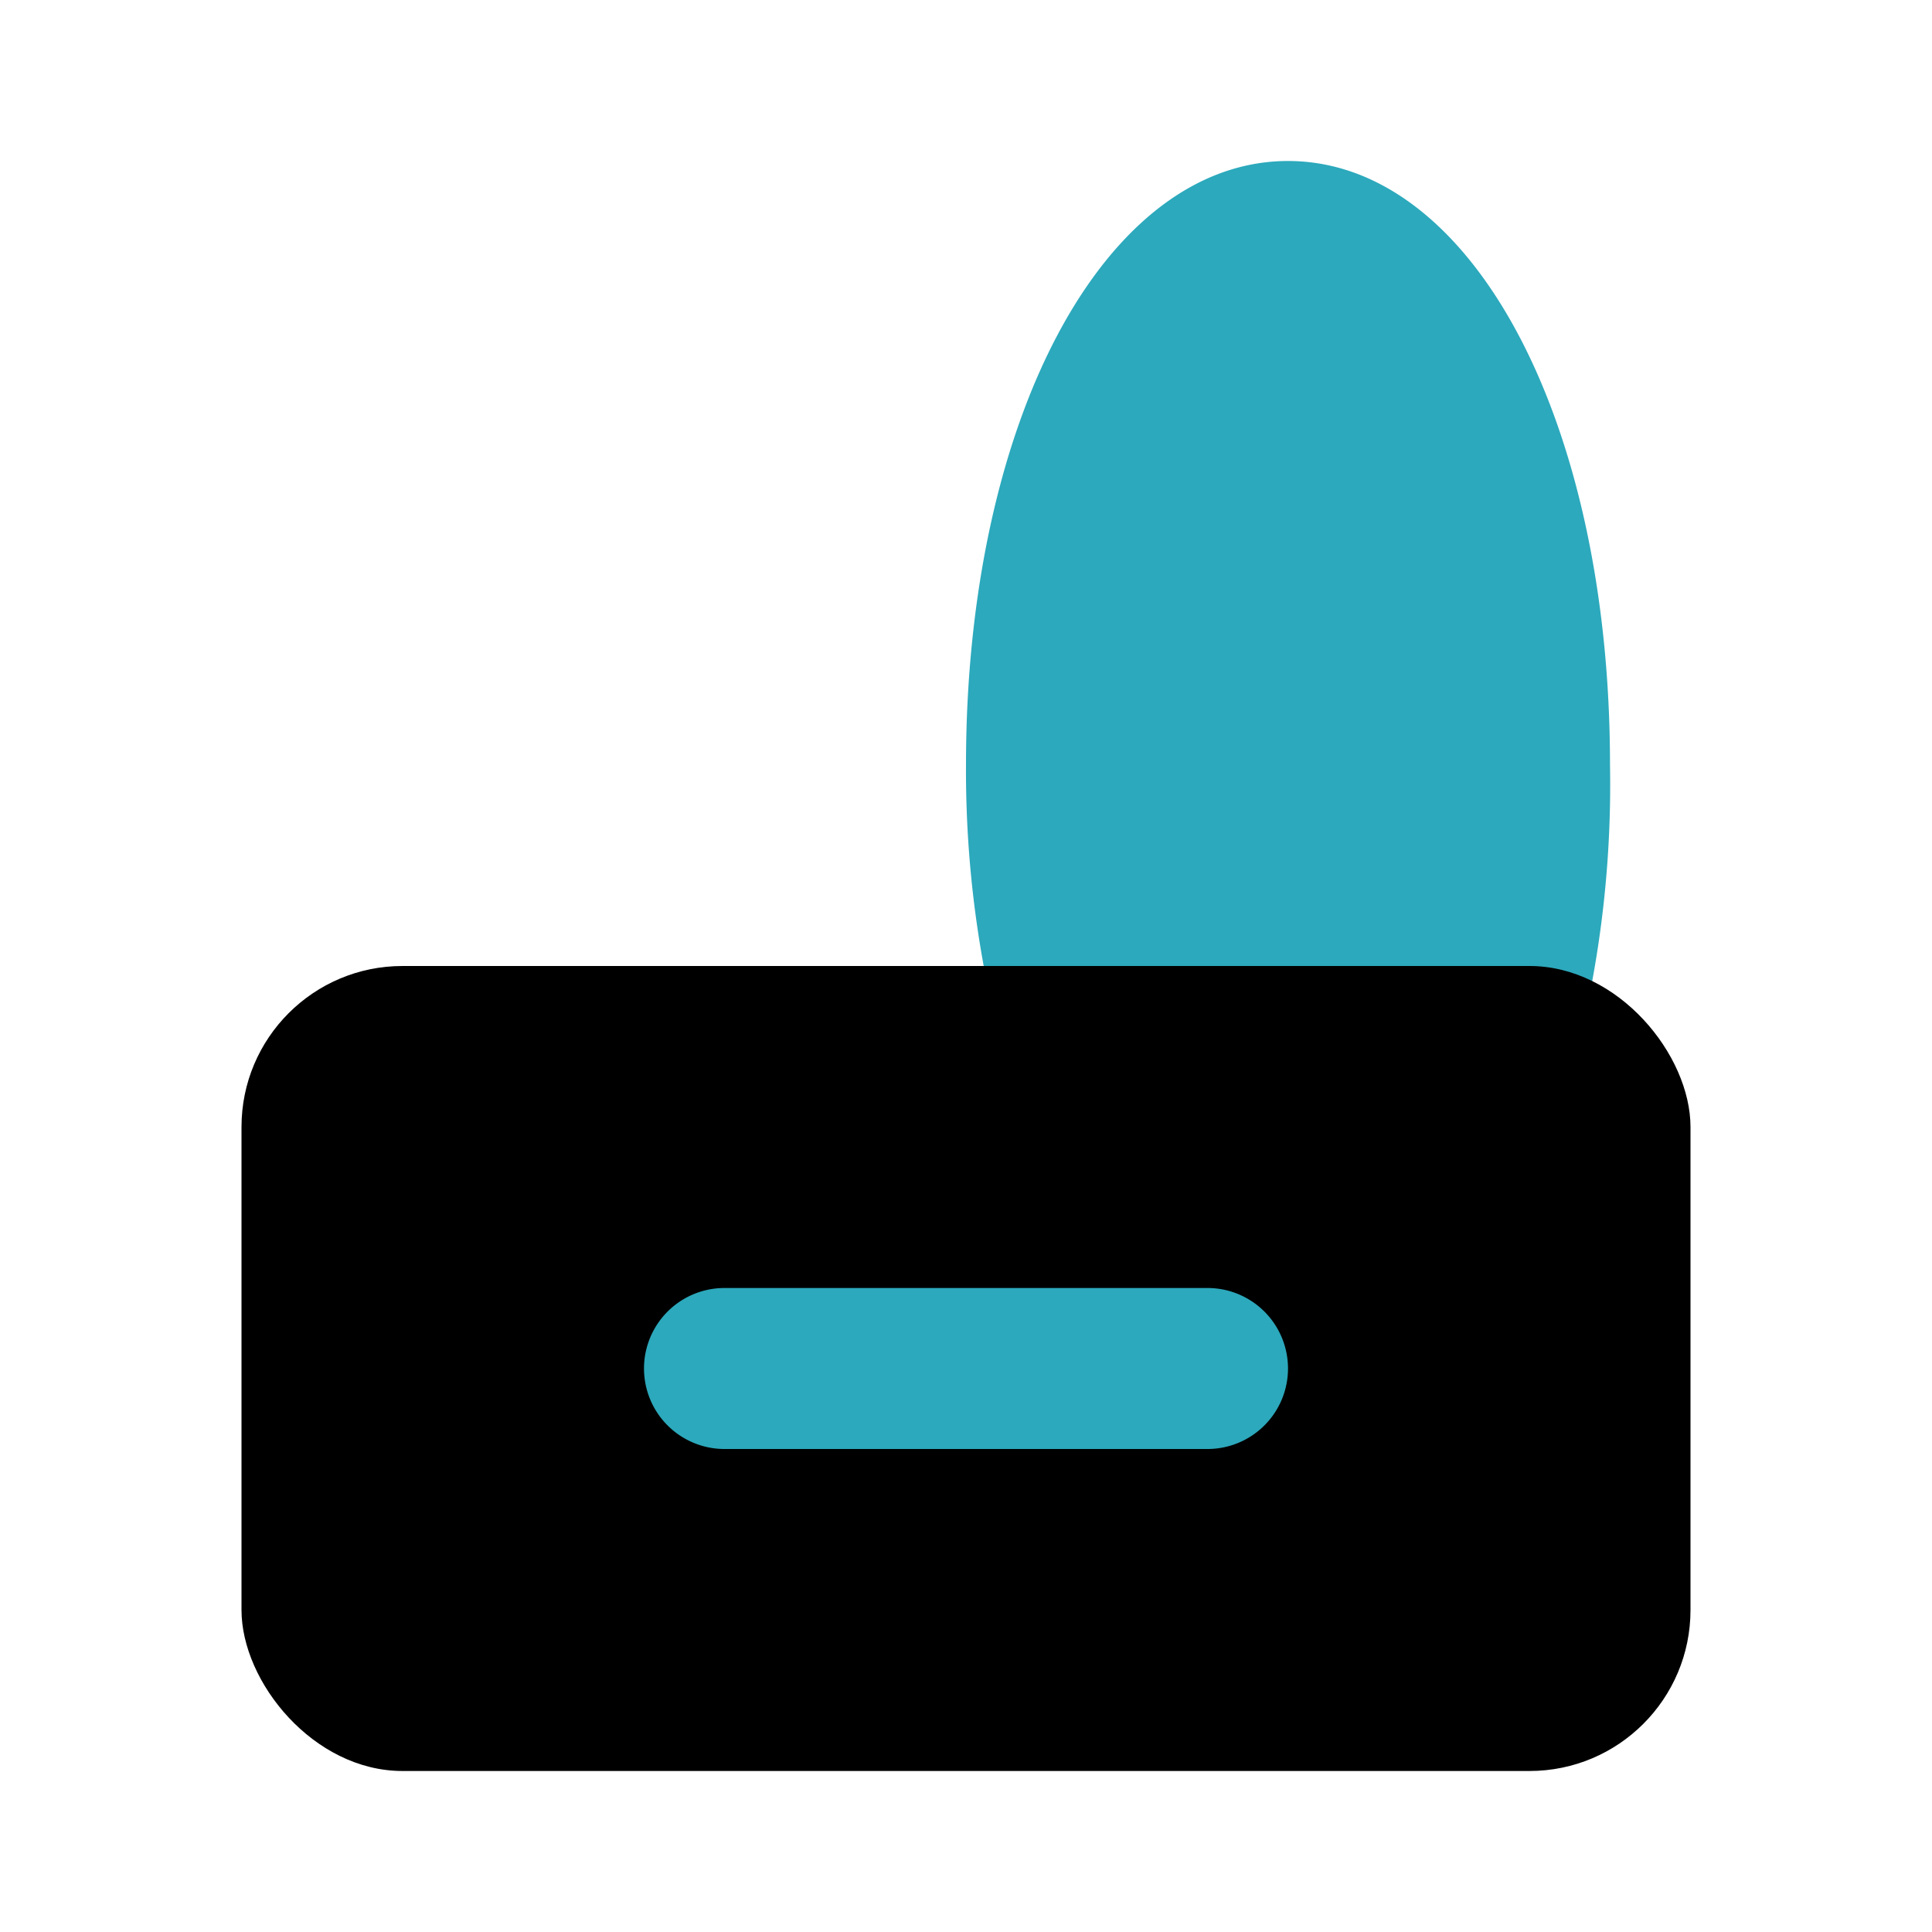
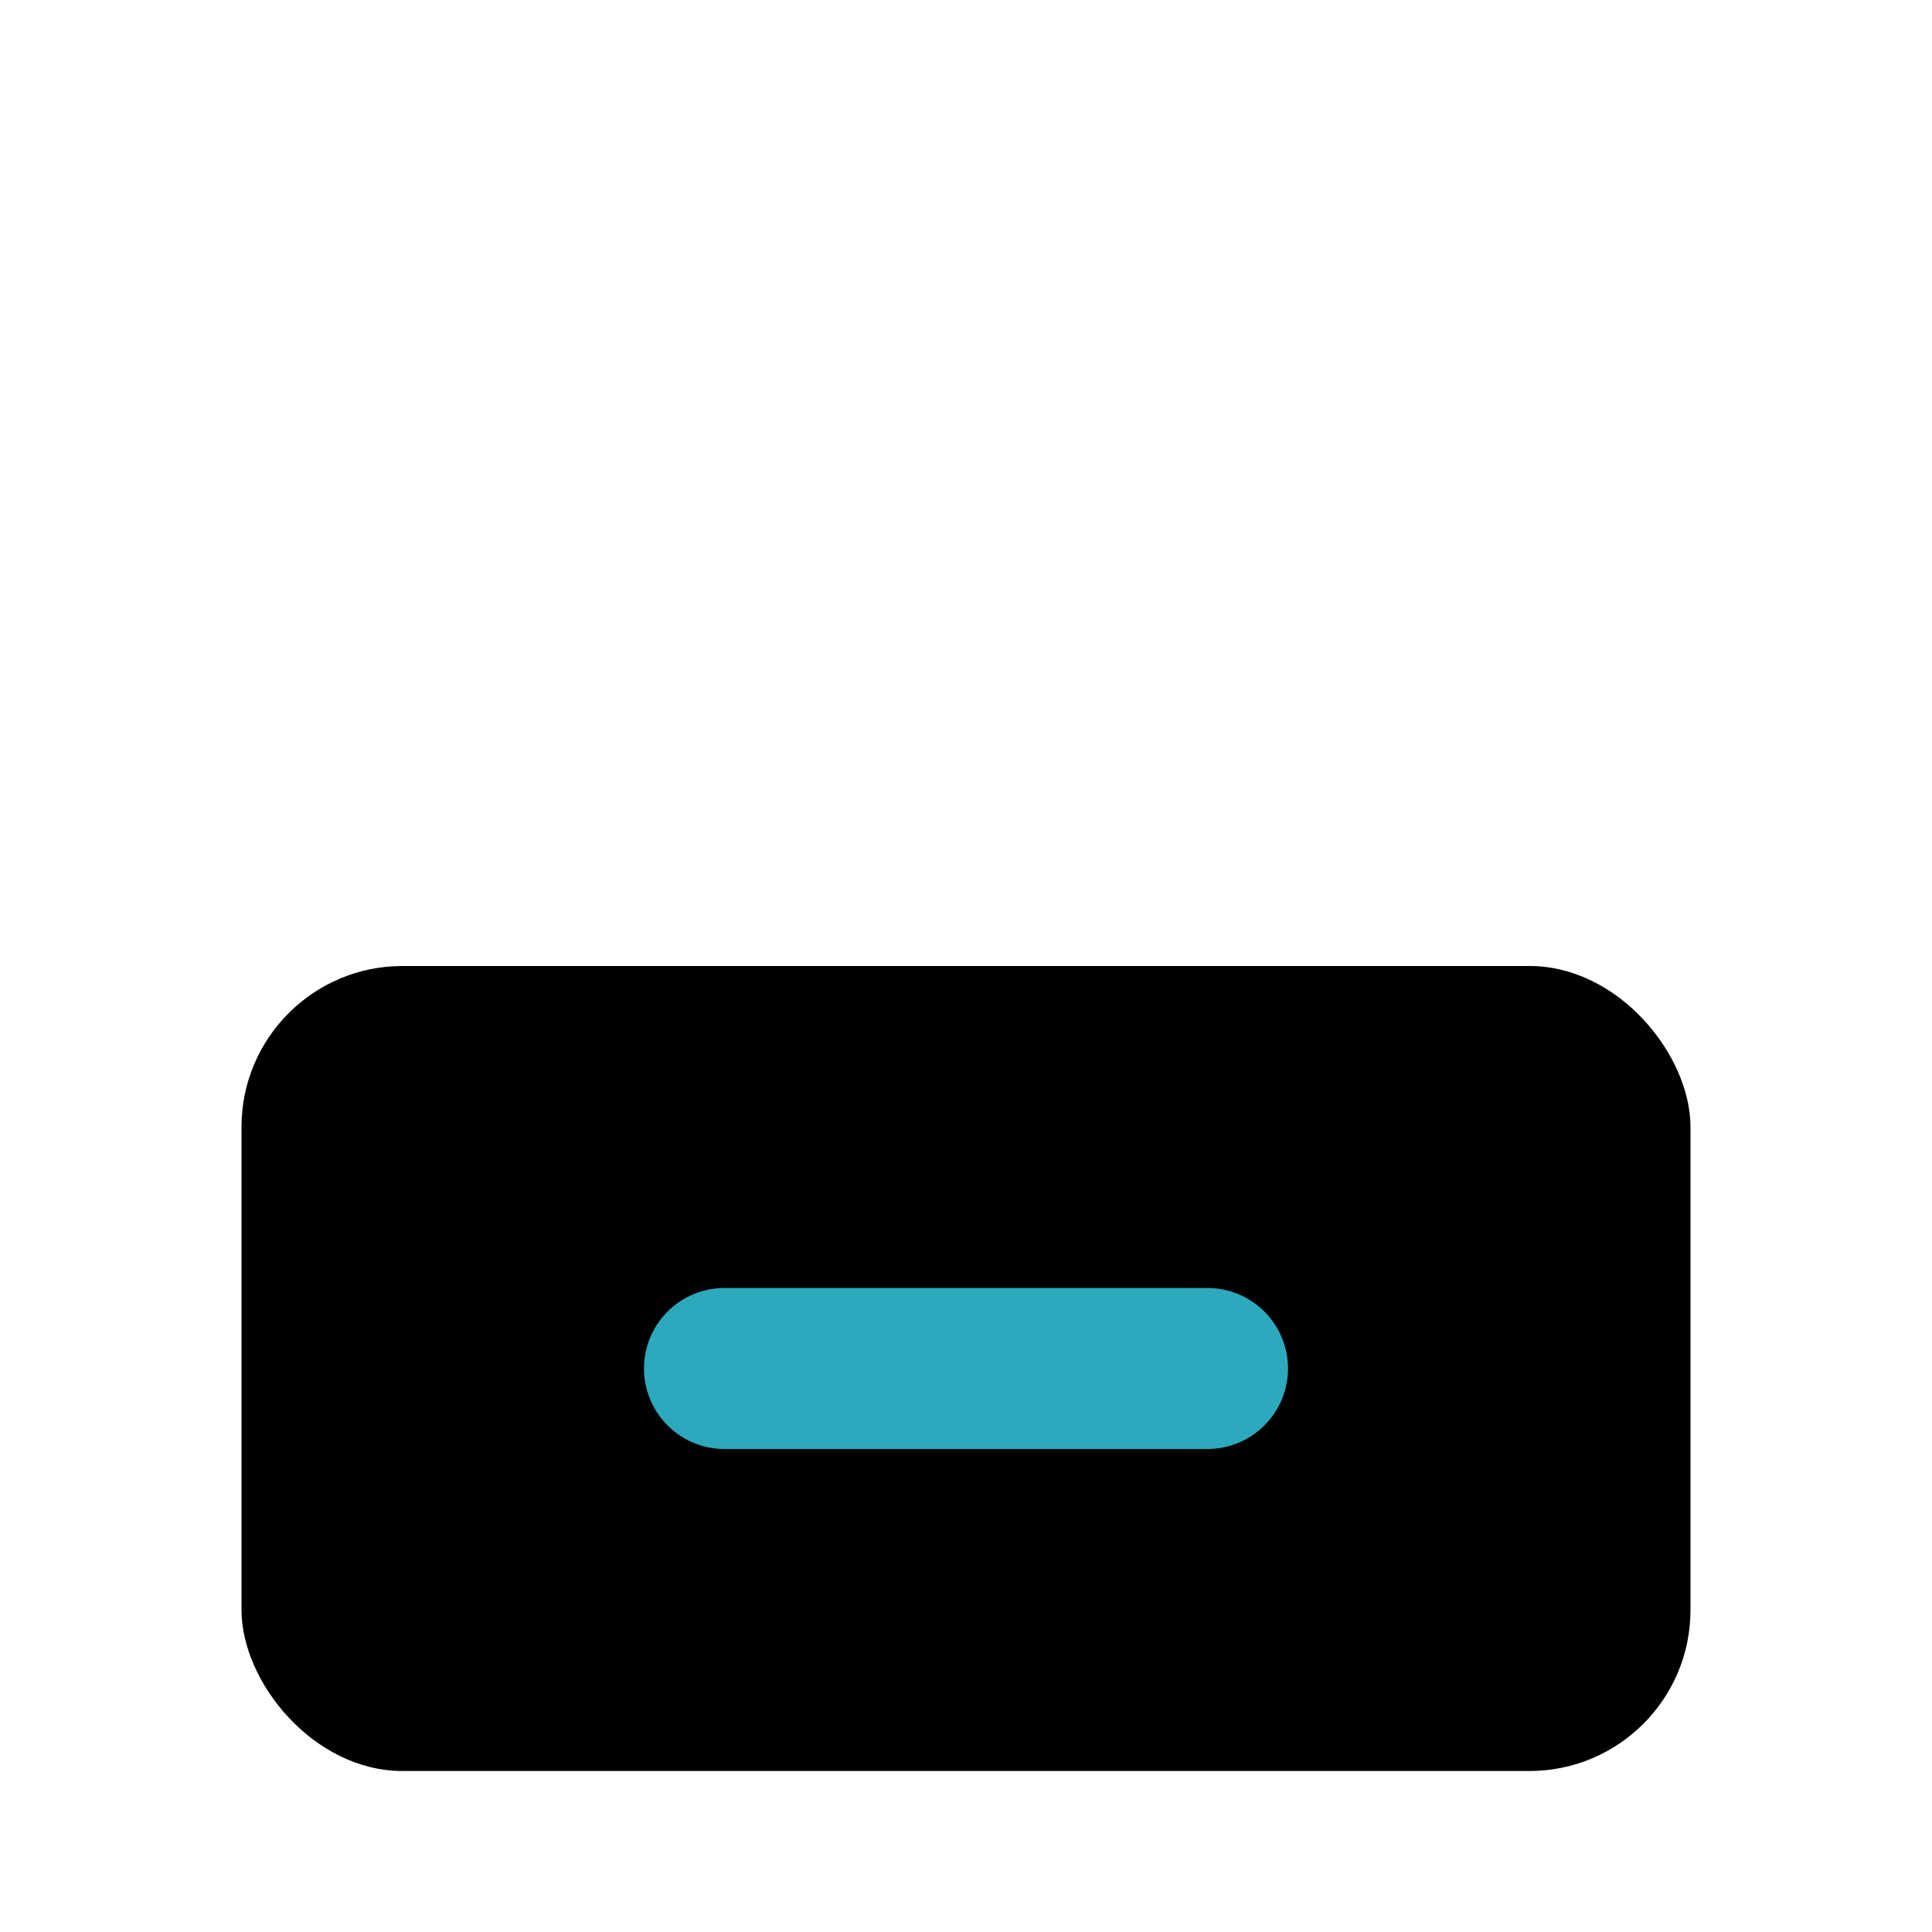
<svg xmlns="http://www.w3.org/2000/svg" fill="#000000" width="800px" height="800px" viewBox="0 0 24 24" id="canned-food-7" data-name="Flat Color" class="icon flat-color">
-   <path id="secondary" d="M16,2c-2.28,0-4,3.22-4,7.5a13.44,13.44,0,0,0,.52,3.78,1,1,0,0,0,1,.72h5.06a1,1,0,0,0,.95-.72A13.44,13.44,0,0,0,20,9.5C20,5.22,18.28,2,16,2Z" style="fill: rgb(44, 169, 188);" />
  <rect id="primary" x="3" y="12" width="18" height="10" rx="2" style="fill: rgb(0, 0, 0);" />
-   <path id="secondary-2" data-name="secondary" d="M15,18H9a1,1,0,0,1,0-2h6a1,1,0,0,1,0,2Z" style="fill: rgb(44, 169, 188);" />
+   <path id="secondary-2" data-name="secondary" d="M15,18H9a1,1,0,0,1,0-2h6a1,1,0,0,1,0,2" style="fill: rgb(44, 169, 188);" />
</svg>